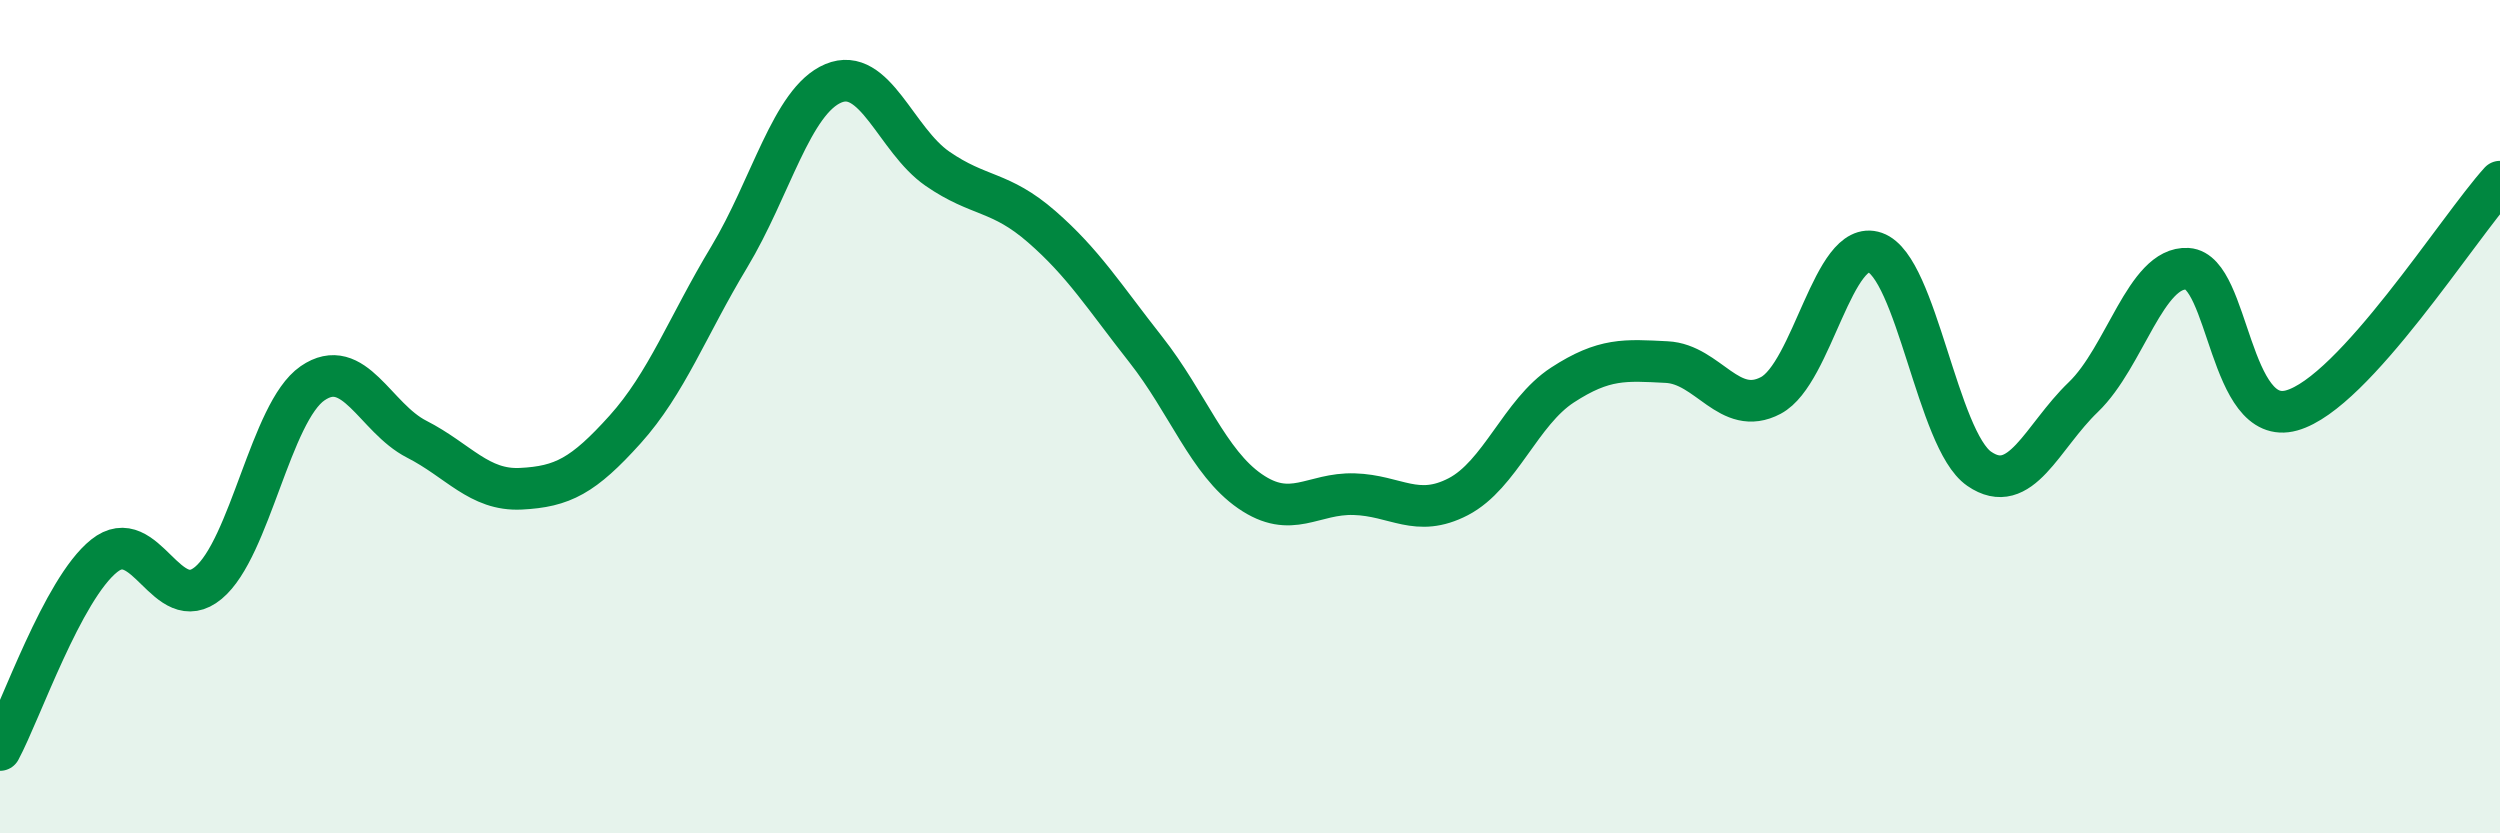
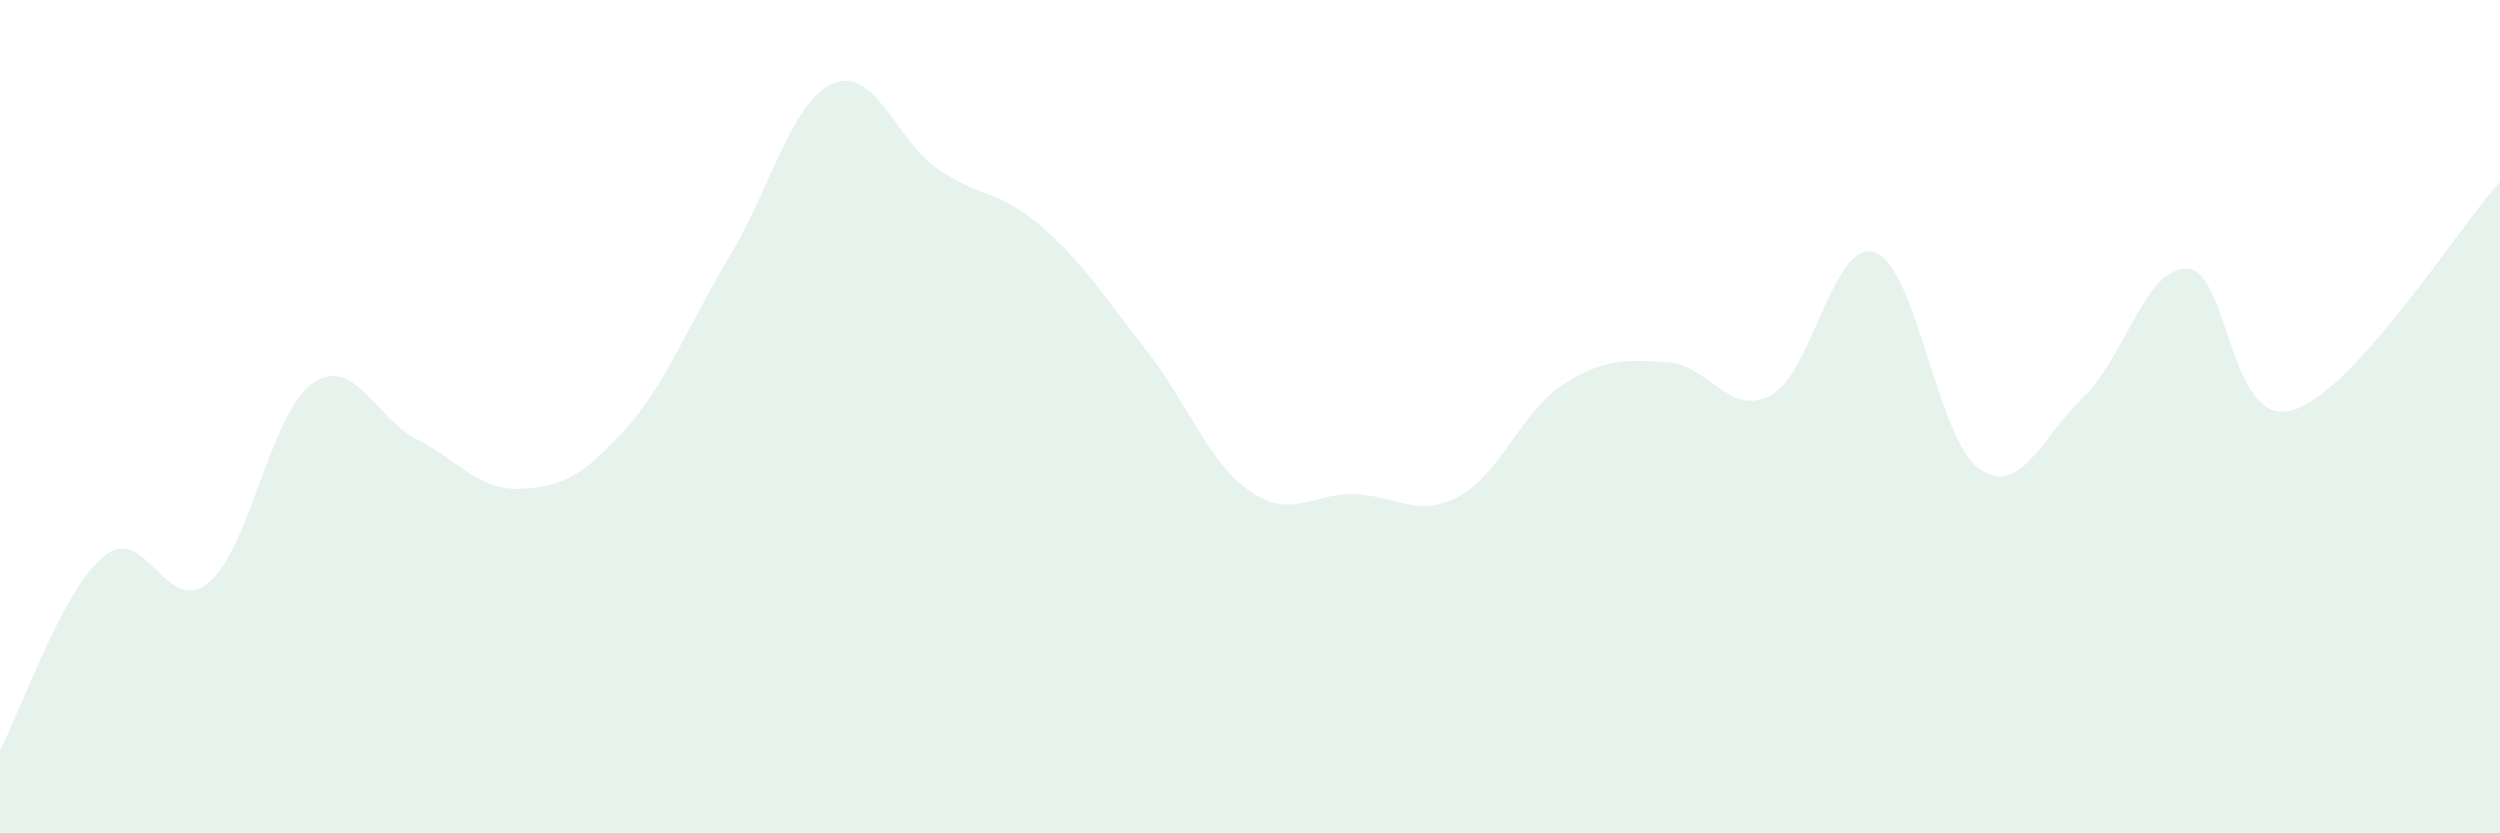
<svg xmlns="http://www.w3.org/2000/svg" width="60" height="20" viewBox="0 0 60 20">
  <path d="M 0,18 C 0.5,17.07 1.5,14.14 2.5,13.34 C 3.5,12.54 4,14.82 5,13.99 C 6,13.16 6.5,9.89 7.5,9.2 C 8.5,8.51 9,10.03 10,10.54 C 11,11.05 11.5,11.78 12.5,11.73 C 13.5,11.68 14,11.42 15,10.31 C 16,9.2 16.5,7.83 17.5,6.17 C 18.5,4.51 19,2.42 20,2 C 21,1.58 21.5,3.36 22.5,4.05 C 23.5,4.74 24,4.57 25,5.44 C 26,6.31 26.5,7.12 27.5,8.39 C 28.5,9.66 29,11.1 30,11.79 C 31,12.48 31.5,11.83 32.5,11.86 C 33.5,11.89 34,12.44 35,11.92 C 36,11.4 36.5,9.89 37.5,9.24 C 38.5,8.59 39,8.64 40,8.69 C 41,8.74 41.5,10.02 42.5,9.49 C 43.5,8.96 44,5.71 45,6.06 C 46,6.41 46.5,10.56 47.5,11.25 C 48.5,11.94 49,10.49 50,9.53 C 51,8.57 51.5,6.39 52.5,6.45 C 53.5,6.51 53.5,10.27 55,9.85 C 56.5,9.43 59,5.46 60,4.36L60 20L0 20Z" fill="#008740" opacity="0.1" stroke-linecap="round" stroke-linejoin="round" />
-   <path d="M 0,18 C 0.5,17.07 1.5,14.14 2.5,13.34 C 3.5,12.54 4,14.82 5,13.99 C 6,13.16 6.5,9.89 7.5,9.2 C 8.5,8.51 9,10.03 10,10.54 C 11,11.05 11.5,11.78 12.5,11.73 C 13.5,11.68 14,11.42 15,10.31 C 16,9.2 16.5,7.83 17.5,6.17 C 18.5,4.51 19,2.42 20,2 C 21,1.58 21.5,3.36 22.5,4.05 C 23.5,4.74 24,4.57 25,5.44 C 26,6.31 26.5,7.12 27.5,8.39 C 28.5,9.66 29,11.1 30,11.79 C 31,12.48 31.5,11.83 32.5,11.86 C 33.5,11.89 34,12.44 35,11.92 C 36,11.4 36.5,9.89 37.5,9.24 C 38.5,8.59 39,8.64 40,8.69 C 41,8.74 41.5,10.02 42.5,9.49 C 43.5,8.96 44,5.71 45,6.06 C 46,6.41 46.5,10.56 47.5,11.25 C 48.5,11.94 49,10.49 50,9.53 C 51,8.57 51.5,6.39 52.5,6.45 C 53.5,6.51 53.5,10.27 55,9.85 C 56.5,9.43 59,5.46 60,4.36" stroke="#008740" stroke-width="1" fill="none" stroke-linecap="round" stroke-linejoin="round" />
</svg>